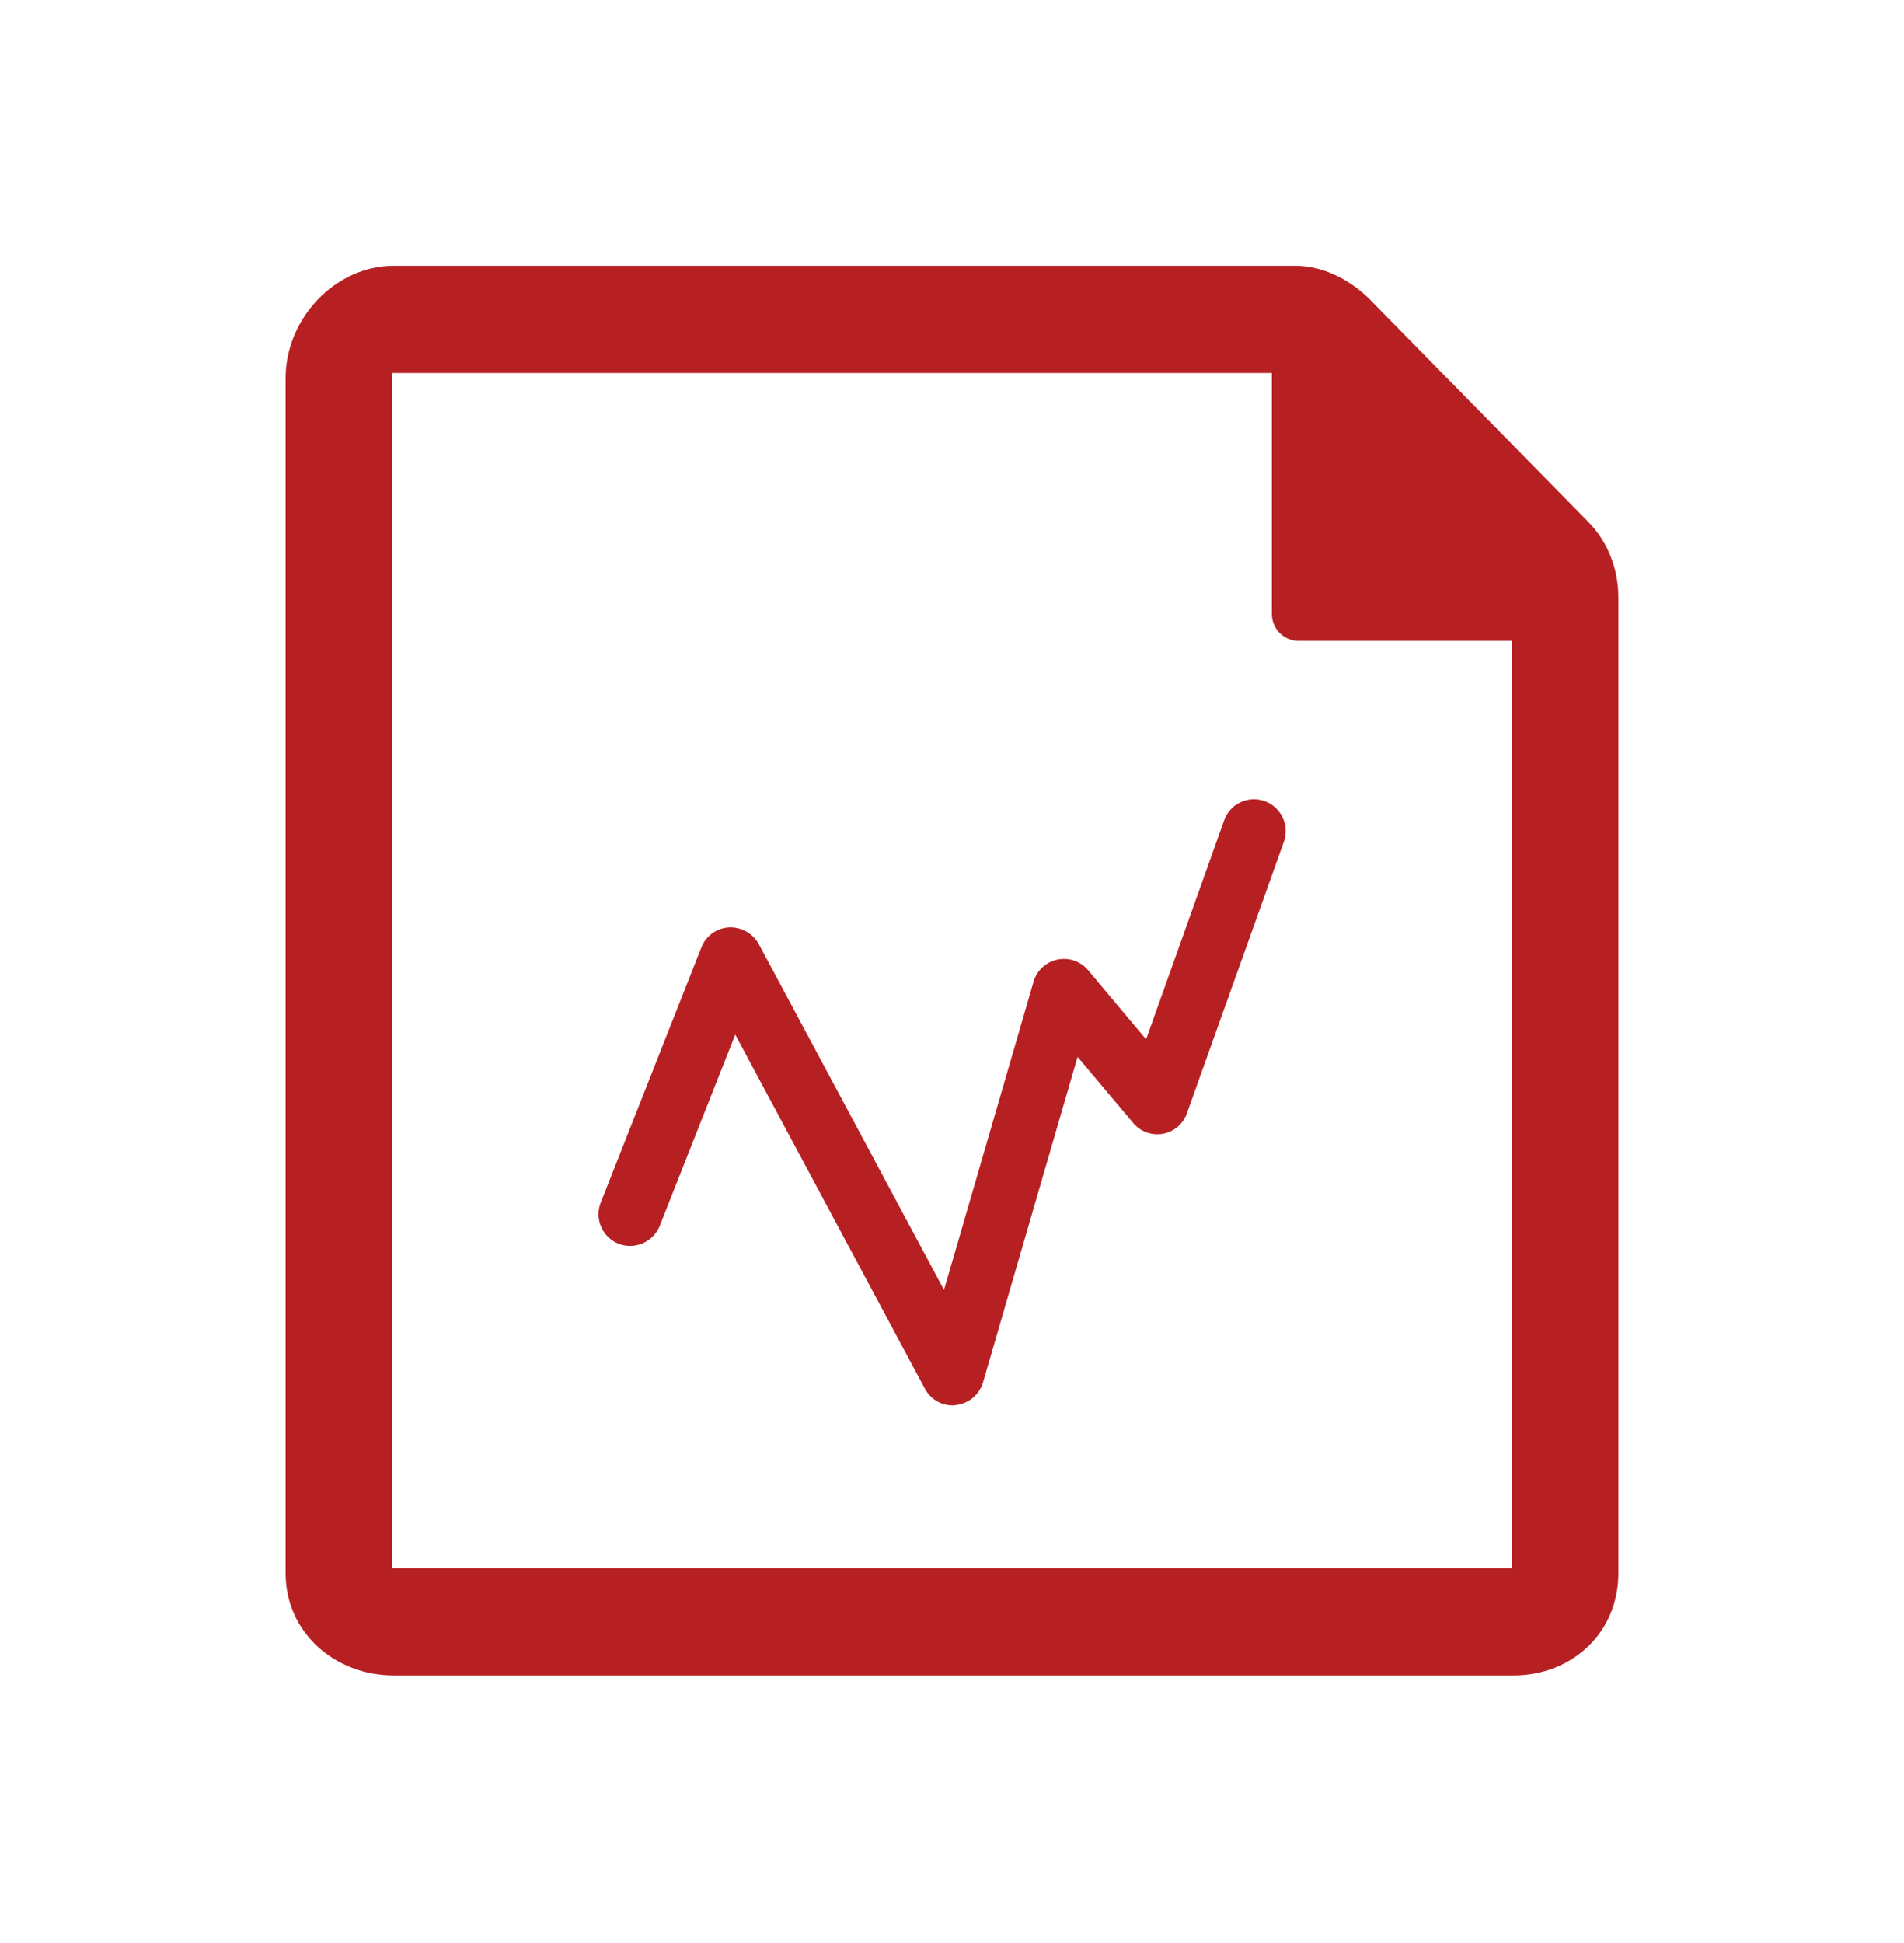
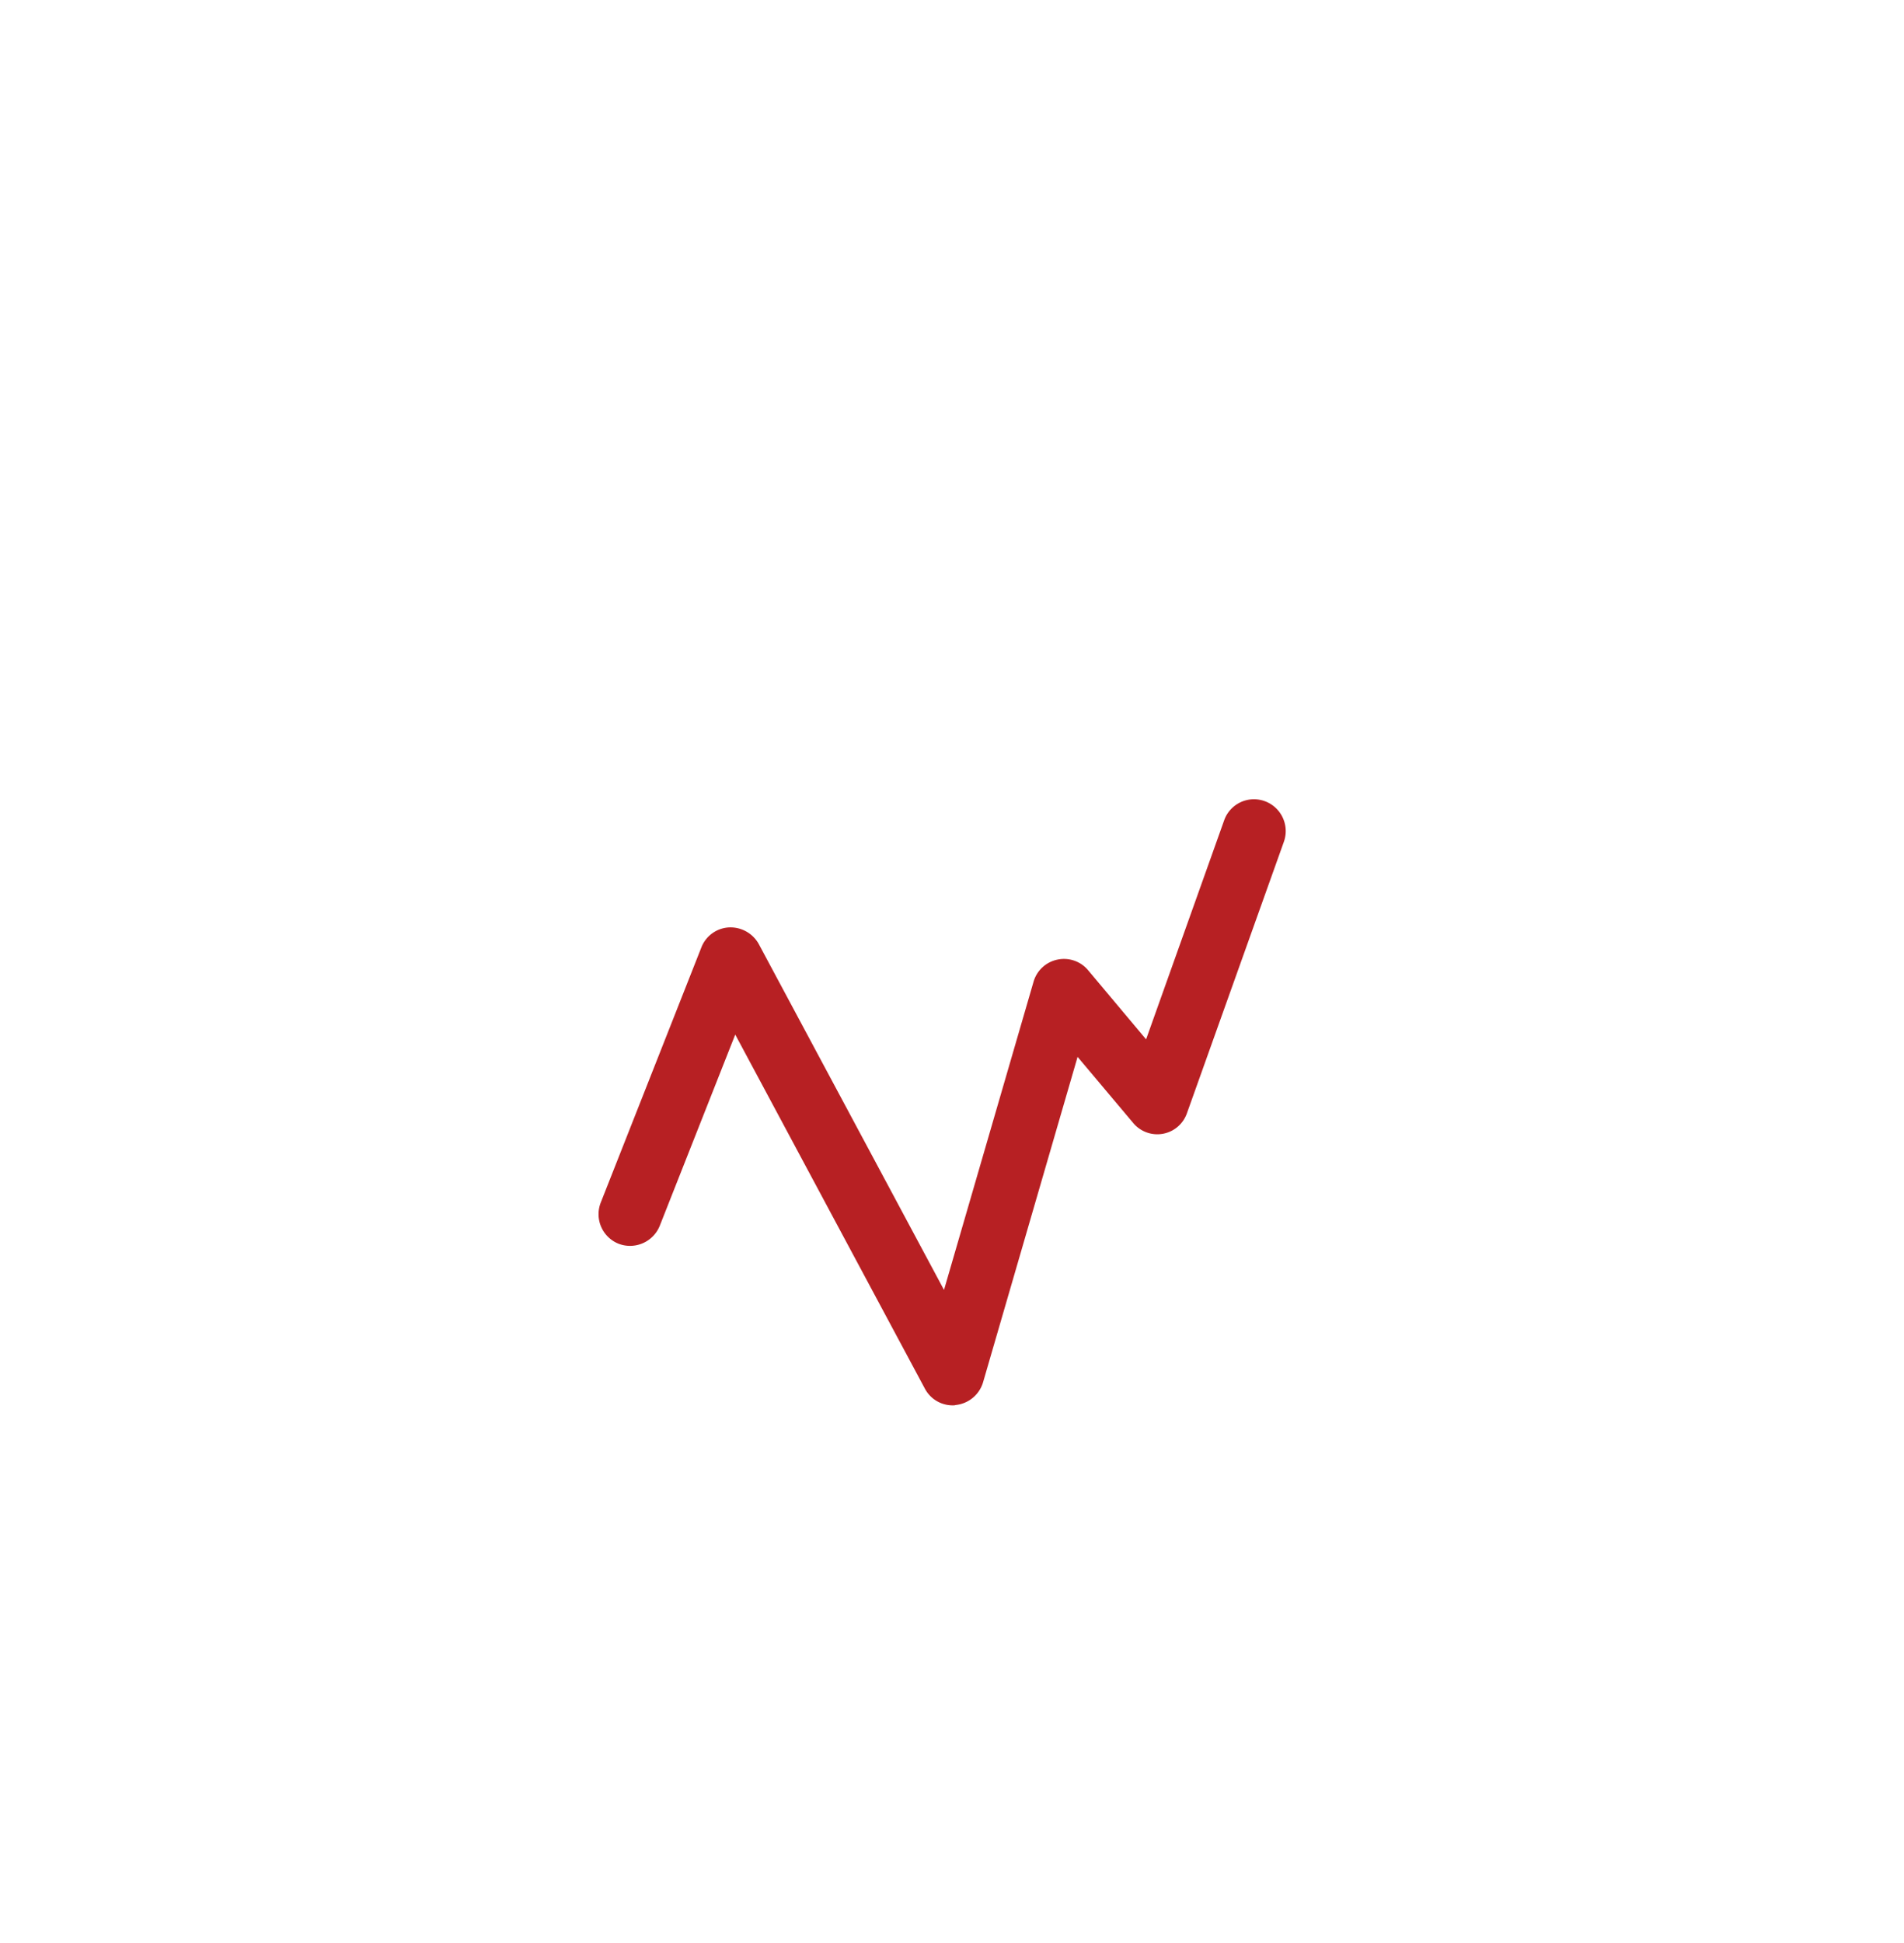
<svg xmlns="http://www.w3.org/2000/svg" width="50" height="51" fill="none">
-   <path d="M41.702 13.691l-5.72-5.821c-.524-.528-1.231-.893-1.974-.893H10.341C8.796 6.977 7.5 8.369 7.5 9.923v31.375c0 1.554 1.295 2.679 2.841 2.679h29.4c1.547 0 2.758-1.125 2.758-2.68V15.682c0-.745-.273-1.462-.797-1.99zM39.7 41.164H10.3V9.79h23.1v6.328c0 .387.315.703.7.703h5.6v24.344z" fill="#B72023" />
  <path d="M16.242 32.645a.841.841 0 001.083-.469l1.983-5.02 4.982 9.297a.824.824 0 00.725.435c.025 0 .058 0 .083-.009a.842.842 0 00.717-.594l2.483-8.544 1.458 1.732a.824.824 0 001.416-.26l2.541-7.112a.836.836 0 00-.5-1.072.83.83 0 00-1.066.503l-2.05 5.749-1.524-1.816a.825.825 0 00-.808-.276.826.826 0 00-.625.585l-2.35 8.084-4.865-9.08a.85.85 0 00-.784-.435.825.825 0 00-.724.528l-2.641 6.694a.835.835 0 00.466 1.08z" fill="#B72023" />
</svg>